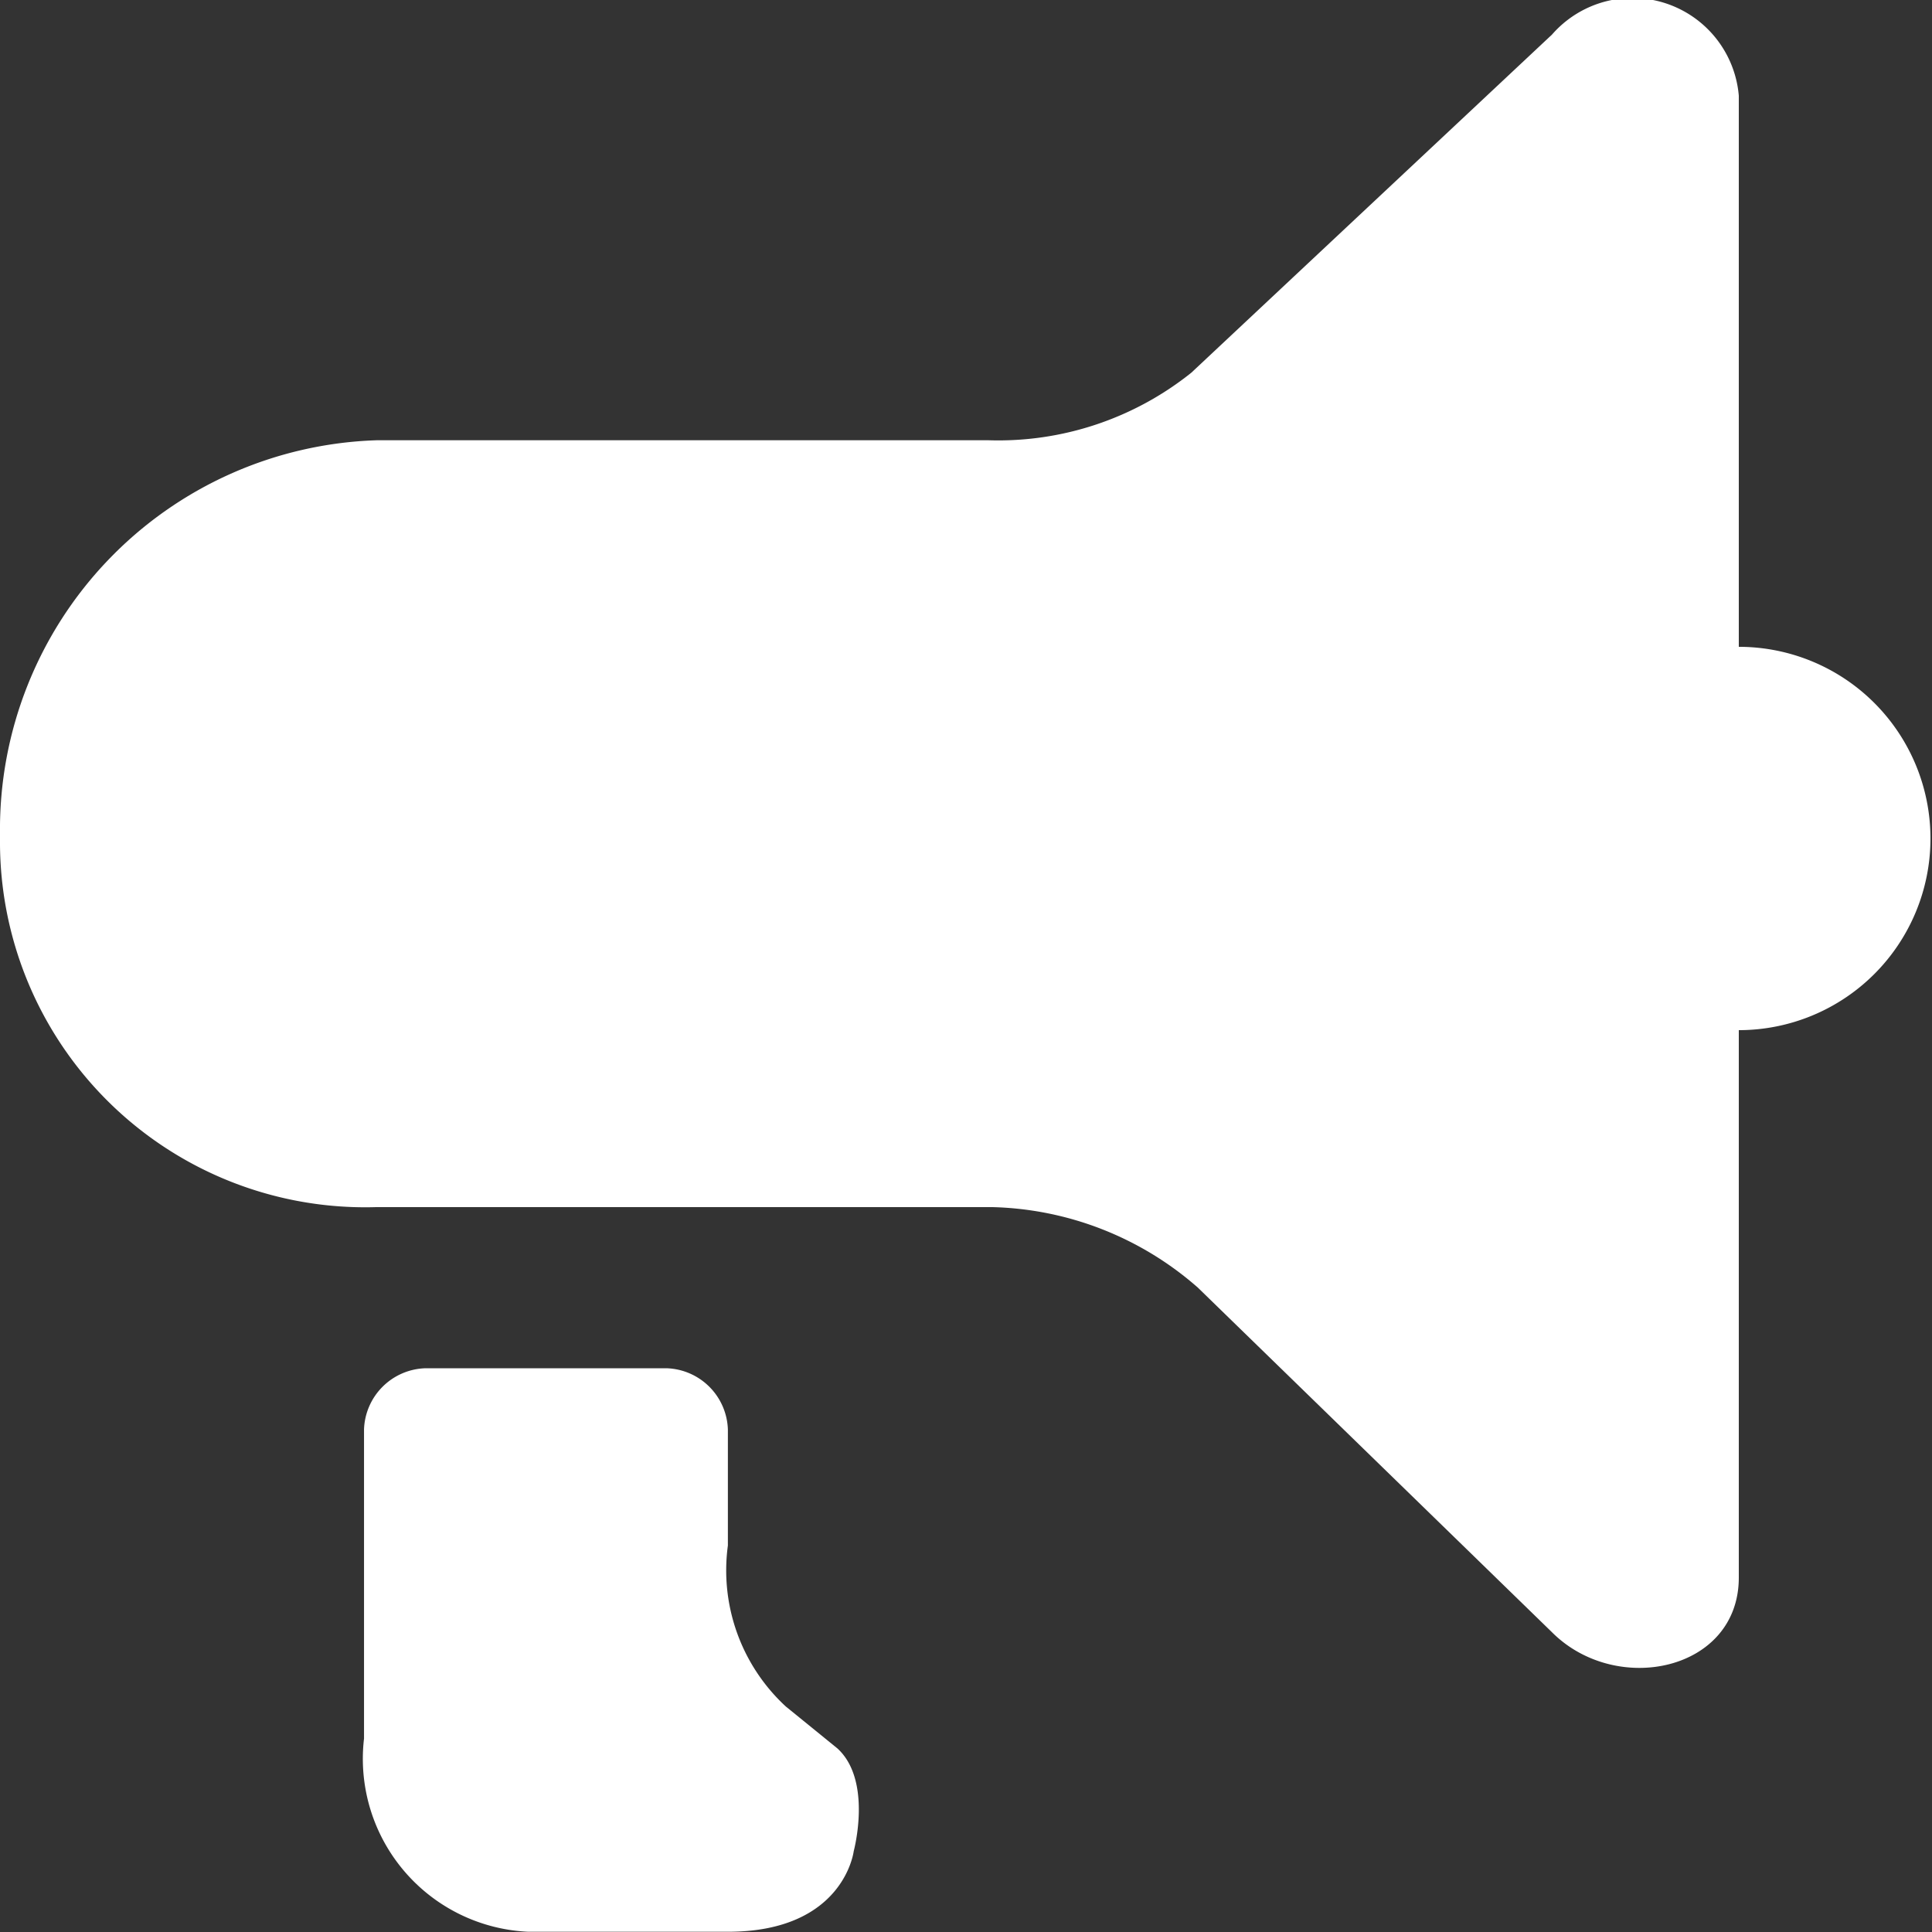
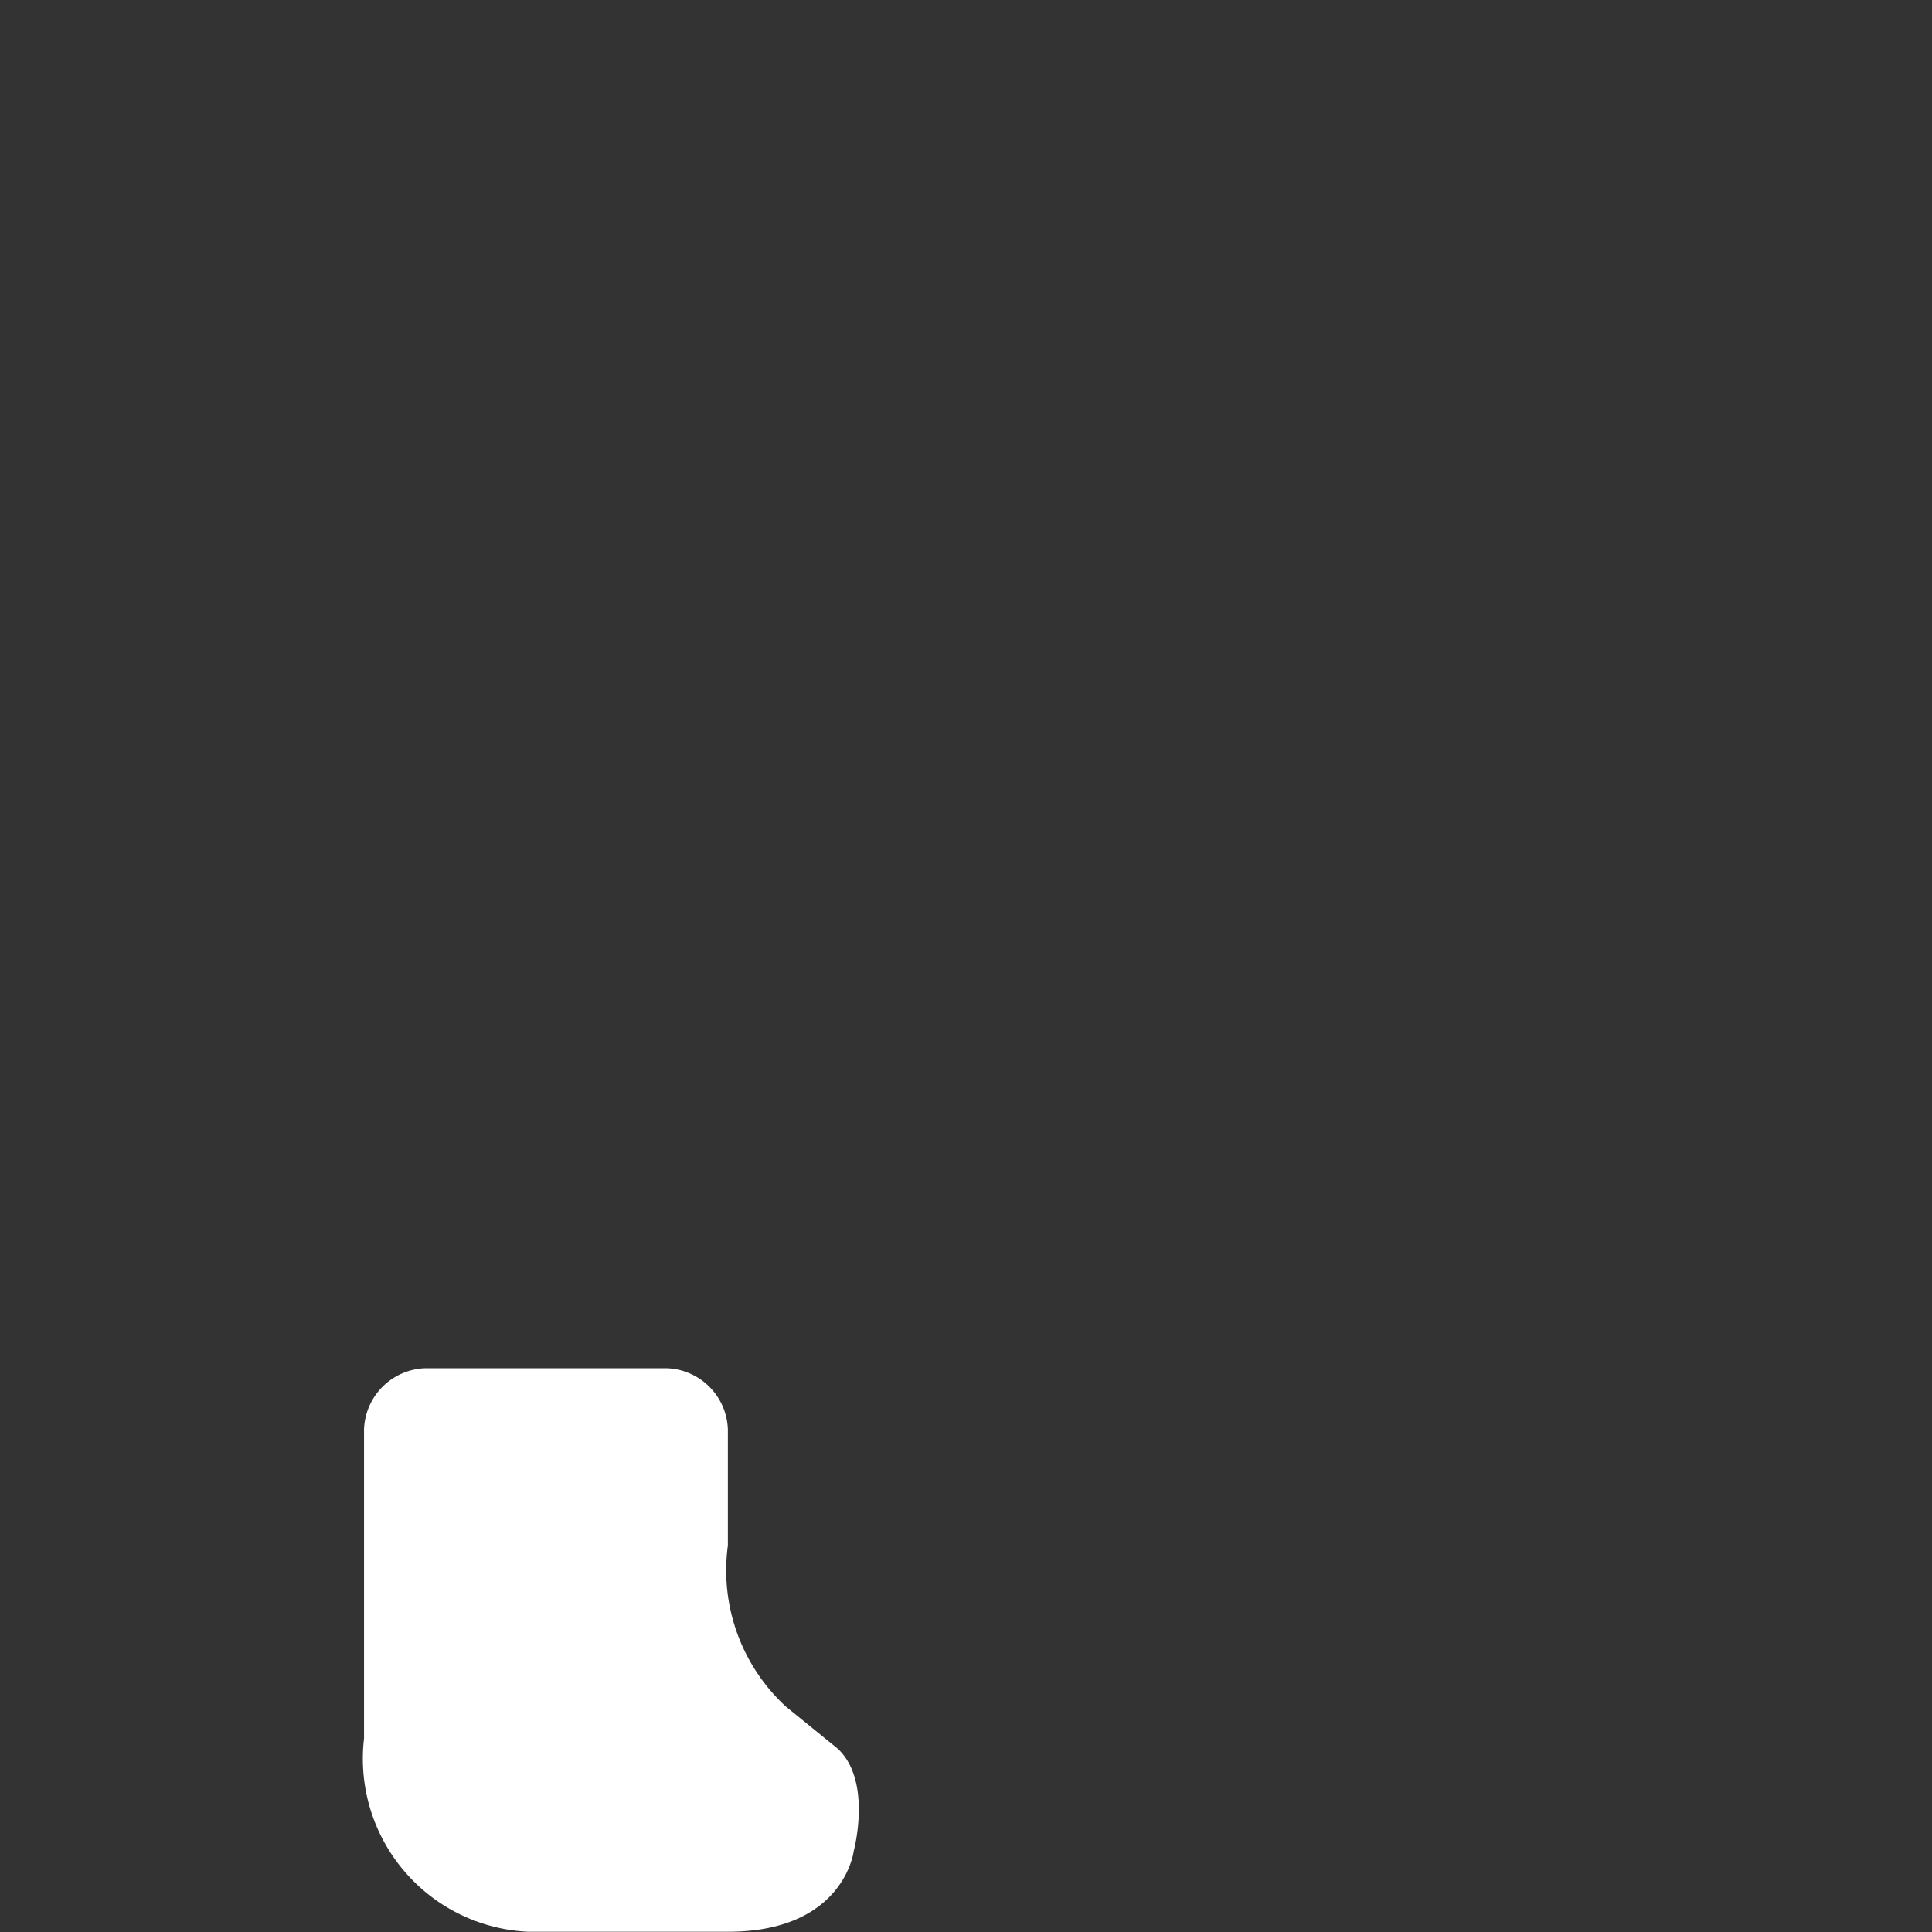
<svg xmlns="http://www.w3.org/2000/svg" width="24" height="24" viewBox="0 0 24 24">
  <rect x="0" y="0" width="24" height="24" fill="#333333" stroke="none" />
  <g id="megahon" transform="translate(229 -2344)">
    <path id="パス_203" data-name="パス 203" d="M37.183,67.222l-.64-.52a2.3,2.3,0,0,1-.72-2V63.26a.787.787,0,0,0-.76-.76h-3a.787.787,0,0,0-.76.76V67.1a2.151,2.151,0,0,0,2.041,2.4h2.481c1.441,0,1.561-1,1.561-1h0S37.623,67.623,37.183,67.222Z" transform="translate(-255.781 2298.497)" fill="#fff" />
-     <path id="パス_204" data-name="パス 204" d="M41.6,28.062V21.219a1.326,1.326,0,0,0-2.32-.76l-4.48,4.2a3.836,3.836,0,0,1-2.52.84h-7.6A4.835,4.835,0,0,0,20,30.383v.08a4.537,4.537,0,0,0,4.68,4.562h7.64a4.016,4.016,0,0,1,2.56,1l4.4,4.282c.8.8,2.32.48,2.32-.68v-6.8a2.381,2.381,0,1,0,0-4.762Z" transform="translate(-249 2323.97)" fill="#fff" />
  </g>
</svg>